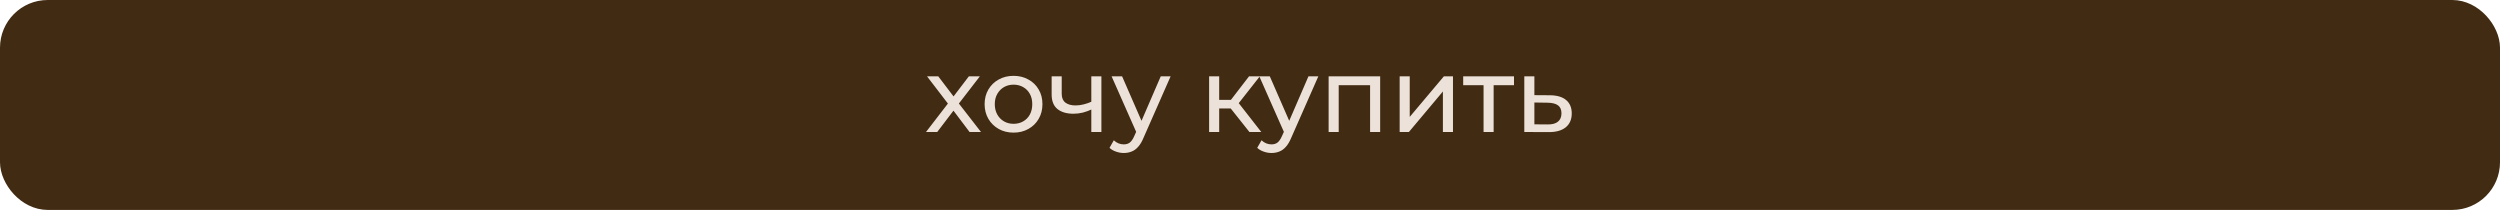
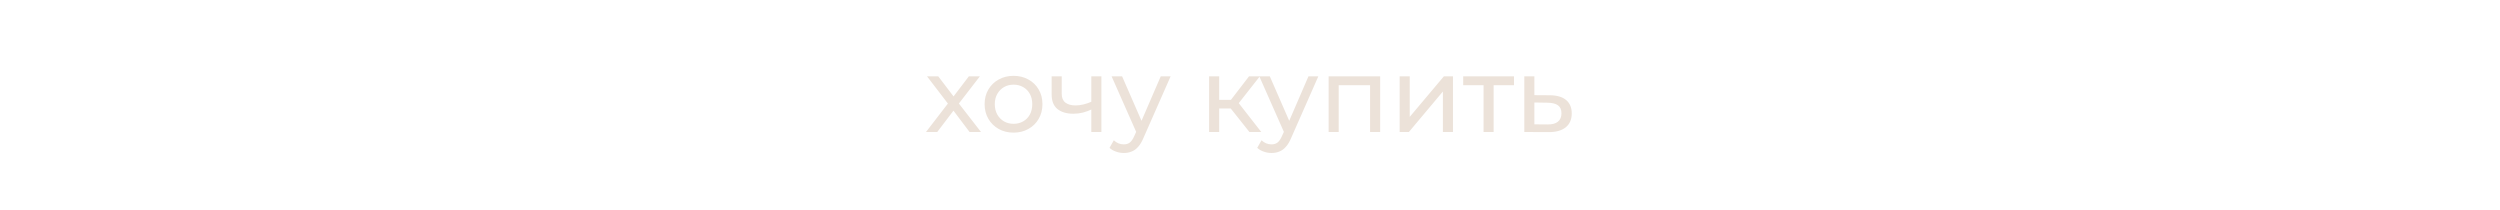
<svg xmlns="http://www.w3.org/2000/svg" width="262" height="22" viewBox="0 0 262 22" fill="none">
-   <rect x="0.75" y="0.75" width="260.5" height="20.5" rx="4.25" fill="#412B12" stroke="#412B12" stroke-width="1.5" />
  <path d="M97.045 13.833L99.553 10.577L99.542 11.116L97.155 8.003H98.332L100.158 10.401H99.707L101.533 8.003H102.688L100.268 11.138L100.279 10.577L102.809 13.833H101.61L99.685 11.281L100.114 11.347L98.222 13.833H97.045ZM106.223 13.899C105.637 13.899 105.116 13.771 104.661 13.514C104.207 13.258 103.847 12.906 103.583 12.458C103.319 12.004 103.187 11.49 103.187 10.918C103.187 10.339 103.319 9.826 103.583 9.378C103.847 8.931 104.207 8.583 104.661 8.333C105.116 8.077 105.637 7.948 106.223 7.948C106.803 7.948 107.32 8.077 107.774 8.333C108.236 8.583 108.596 8.931 108.852 9.378C109.116 9.818 109.248 10.332 109.248 10.918C109.248 11.498 109.116 12.011 108.852 12.458C108.596 12.906 108.236 13.258 107.774 13.514C107.32 13.771 106.803 13.899 106.223 13.899ZM106.223 12.975C106.597 12.975 106.931 12.891 107.224 12.722C107.525 12.554 107.76 12.315 107.928 12.007C108.097 11.692 108.181 11.329 108.181 10.918C108.181 10.5 108.097 10.141 107.928 9.84C107.76 9.532 107.525 9.294 107.224 9.125C106.931 8.957 106.597 8.872 106.223 8.872C105.849 8.872 105.516 8.957 105.222 9.125C104.929 9.294 104.694 9.532 104.518 9.84C104.342 10.141 104.254 10.5 104.254 10.918C104.254 11.329 104.342 11.692 104.518 12.007C104.694 12.315 104.929 12.554 105.222 12.722C105.516 12.891 105.849 12.975 106.223 12.975ZM114.447 11.446C114.139 11.593 113.82 11.71 113.49 11.798C113.168 11.879 112.834 11.919 112.489 11.919C111.785 11.919 111.228 11.754 110.817 11.424C110.414 11.094 110.212 10.585 110.212 9.895V8.003H111.268V9.829C111.268 10.247 111.397 10.555 111.653 10.753C111.917 10.951 112.269 11.05 112.709 11.05C112.988 11.05 113.274 11.014 113.567 10.94C113.868 10.867 114.161 10.764 114.447 10.632V11.446ZM114.37 13.833V8.003H115.426V13.833H114.37ZM117.773 16.033C117.495 16.033 117.223 15.986 116.959 15.89C116.695 15.802 116.468 15.67 116.277 15.494L116.728 14.702C116.875 14.842 117.036 14.948 117.212 15.021C117.388 15.095 117.575 15.131 117.773 15.131C118.03 15.131 118.243 15.065 118.411 14.933C118.58 14.801 118.738 14.567 118.884 14.229L119.247 13.426L119.357 13.294L121.645 8.003H122.679L119.852 14.416C119.684 14.827 119.493 15.15 119.28 15.384C119.075 15.619 118.848 15.784 118.598 15.879C118.349 15.982 118.074 16.033 117.773 16.033ZM119.159 14.02L116.497 8.003H117.597L119.863 13.195L119.159 14.02ZM130.939 13.833L128.684 10.995L129.553 10.467L132.182 13.833H130.939ZM126.715 13.833V8.003H127.771V13.833H126.715ZM127.452 11.369V10.467H129.377V11.369H127.452ZM129.641 11.039L128.662 10.907L130.895 8.003H132.028L129.641 11.039ZM133.253 16.033C132.974 16.033 132.703 15.986 132.439 15.89C132.175 15.802 131.948 15.67 131.757 15.494L132.208 14.702C132.355 14.842 132.516 14.948 132.692 15.021C132.868 15.095 133.055 15.131 133.253 15.131C133.51 15.131 133.722 15.065 133.891 14.933C134.06 14.801 134.217 14.567 134.364 14.229L134.727 13.426L134.837 13.294L137.125 8.003H138.159L135.332 14.416C135.163 14.827 134.973 15.15 134.76 15.384C134.555 15.619 134.327 15.784 134.078 15.879C133.829 15.982 133.554 16.033 133.253 16.033ZM134.639 14.02L131.977 8.003H133.077L135.343 13.195L134.639 14.02ZM139.24 13.833V8.003H144.641V13.833H143.585V8.663L143.838 8.927H140.043L140.296 8.663V13.833H139.24ZM146.684 13.833V8.003H147.74V12.249L151.315 8.003H152.272V13.833H151.216V9.587L147.652 13.833H146.684ZM155.477 13.833V8.652L155.741 8.927H153.343V8.003H158.667V8.927H156.28L156.533 8.652V13.833H155.477ZM162.442 9.983C163.183 9.991 163.747 10.159 164.136 10.489C164.525 10.819 164.719 11.285 164.719 11.886C164.719 12.517 164.506 13.005 164.081 13.349C163.656 13.687 163.054 13.852 162.277 13.844L159.747 13.833V8.003H160.803V9.972L162.442 9.983ZM162.189 13.041C162.666 13.049 163.025 12.953 163.267 12.755C163.516 12.557 163.641 12.264 163.641 11.875C163.641 11.494 163.52 11.215 163.278 11.039C163.036 10.863 162.673 10.772 162.189 10.764L160.803 10.742V13.03L162.189 13.041Z" fill="#ECE2D9" />
</svg>